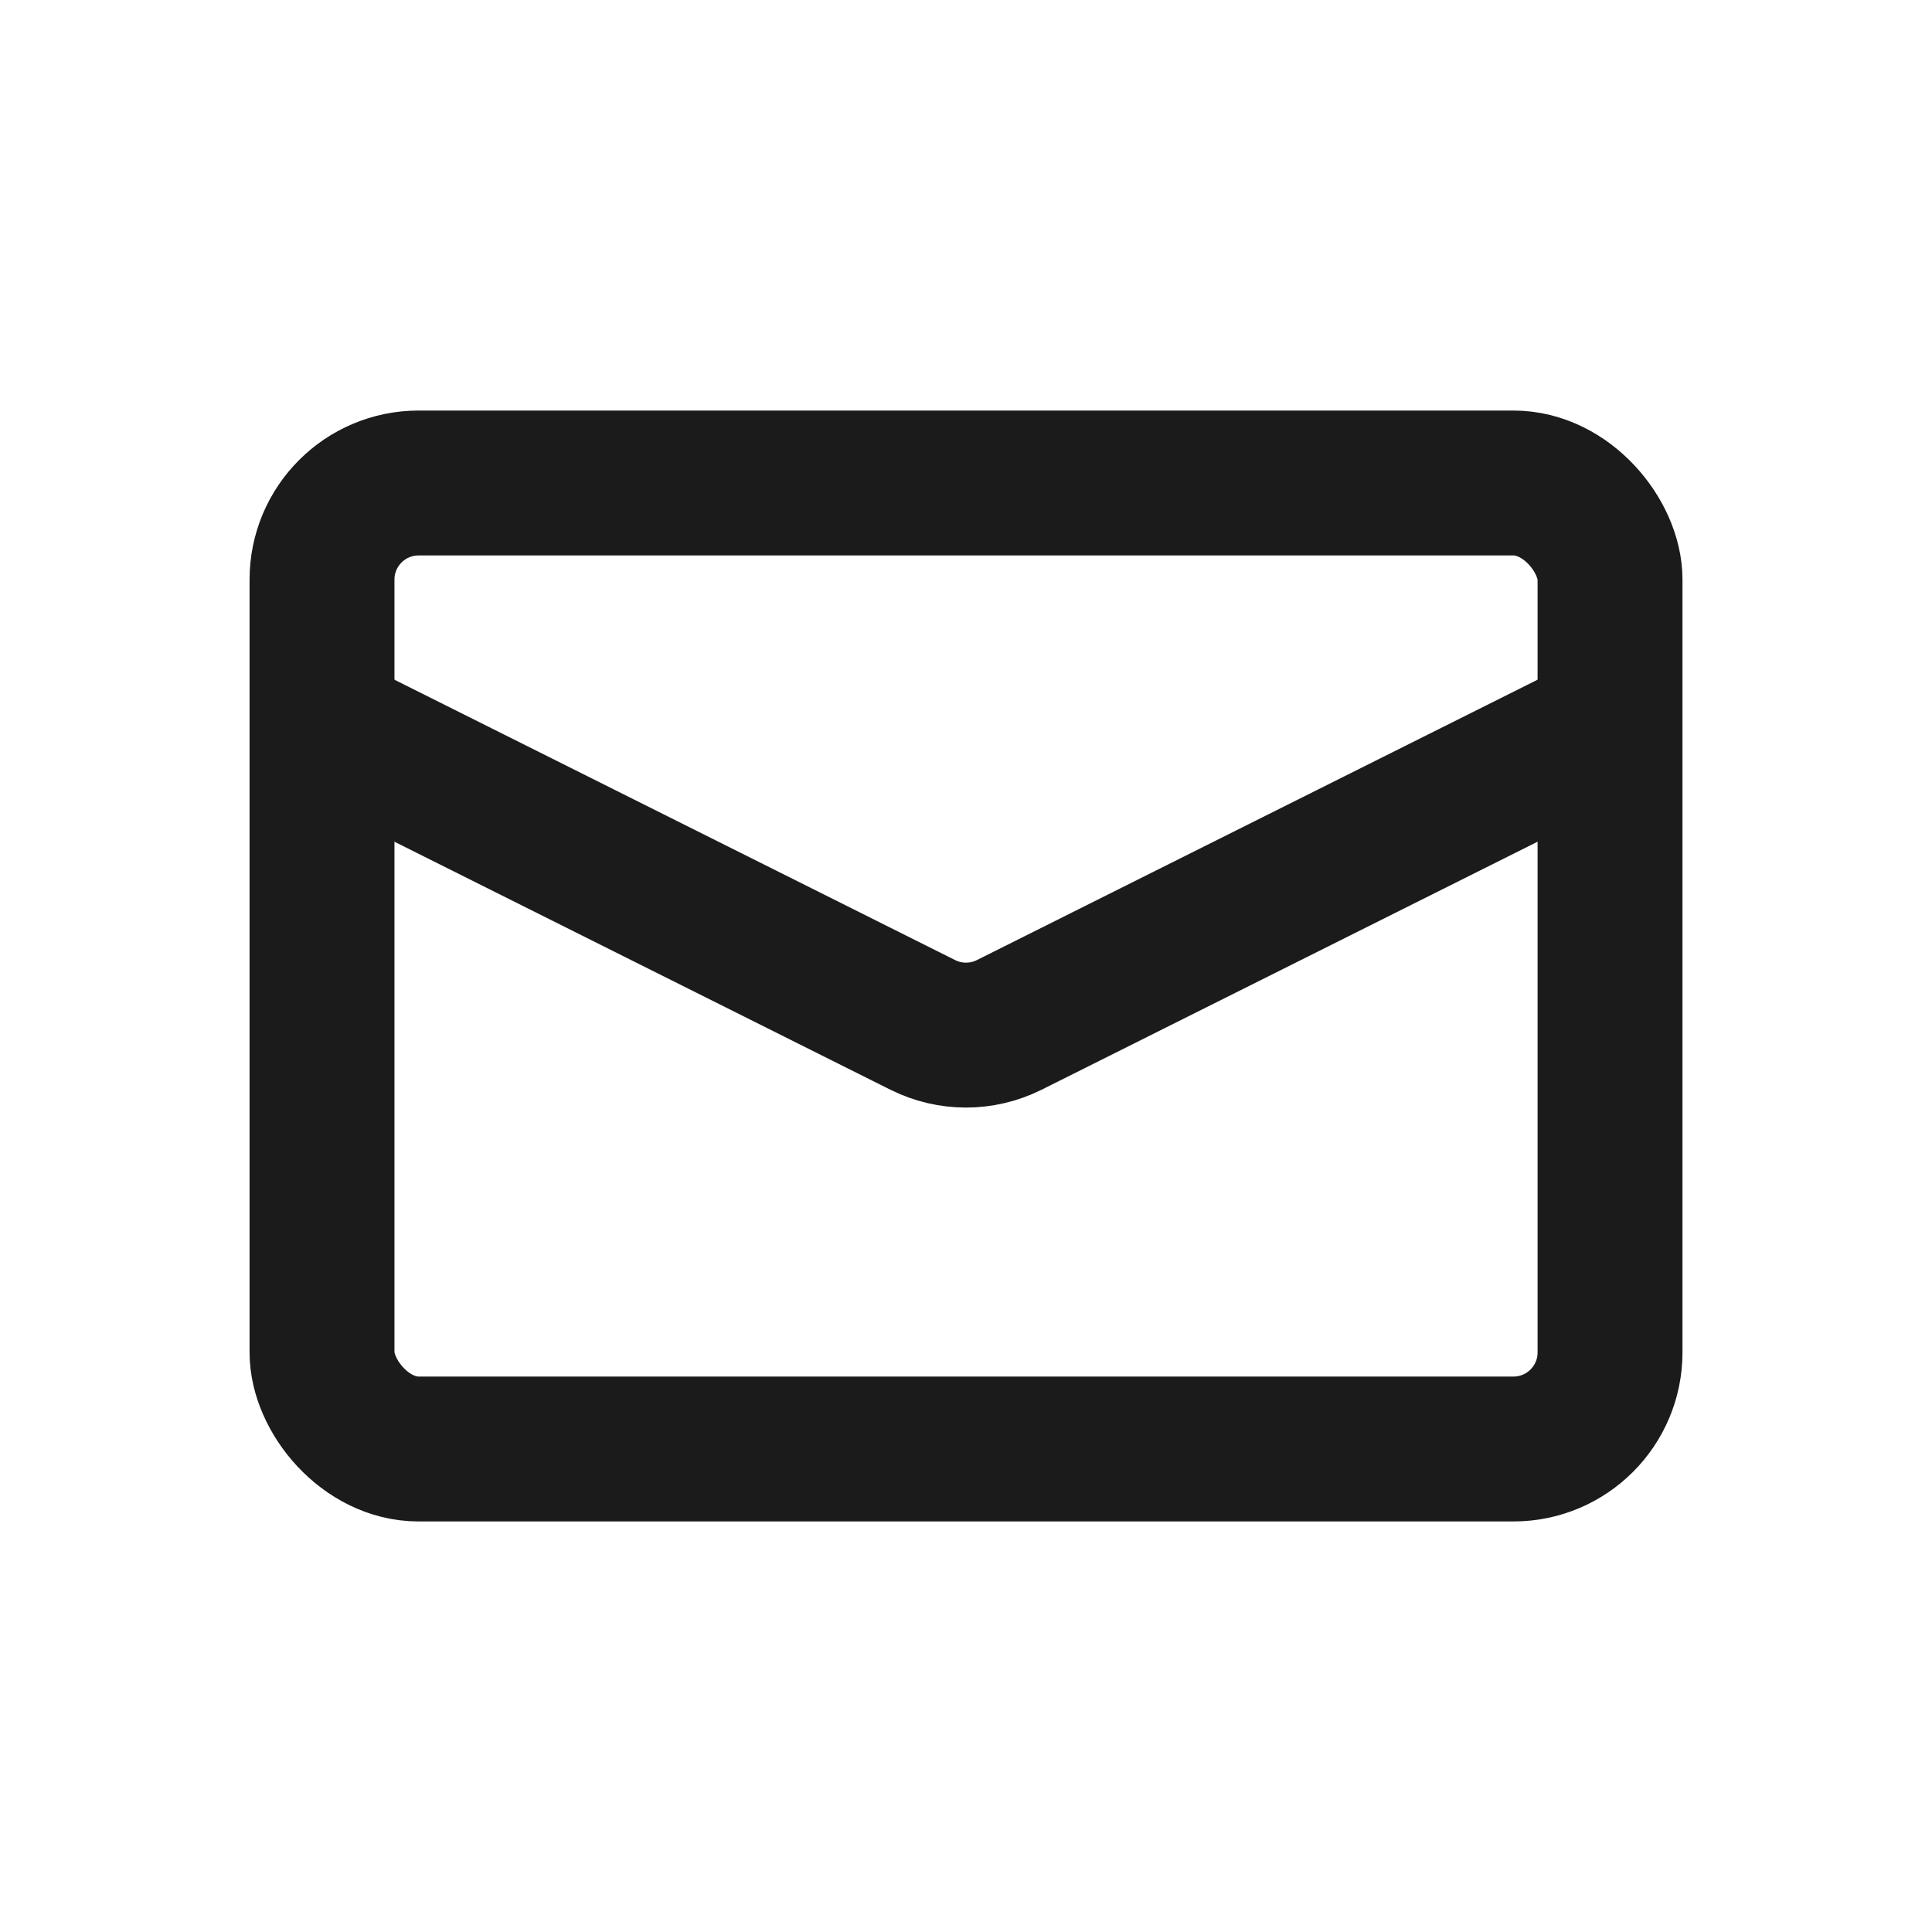
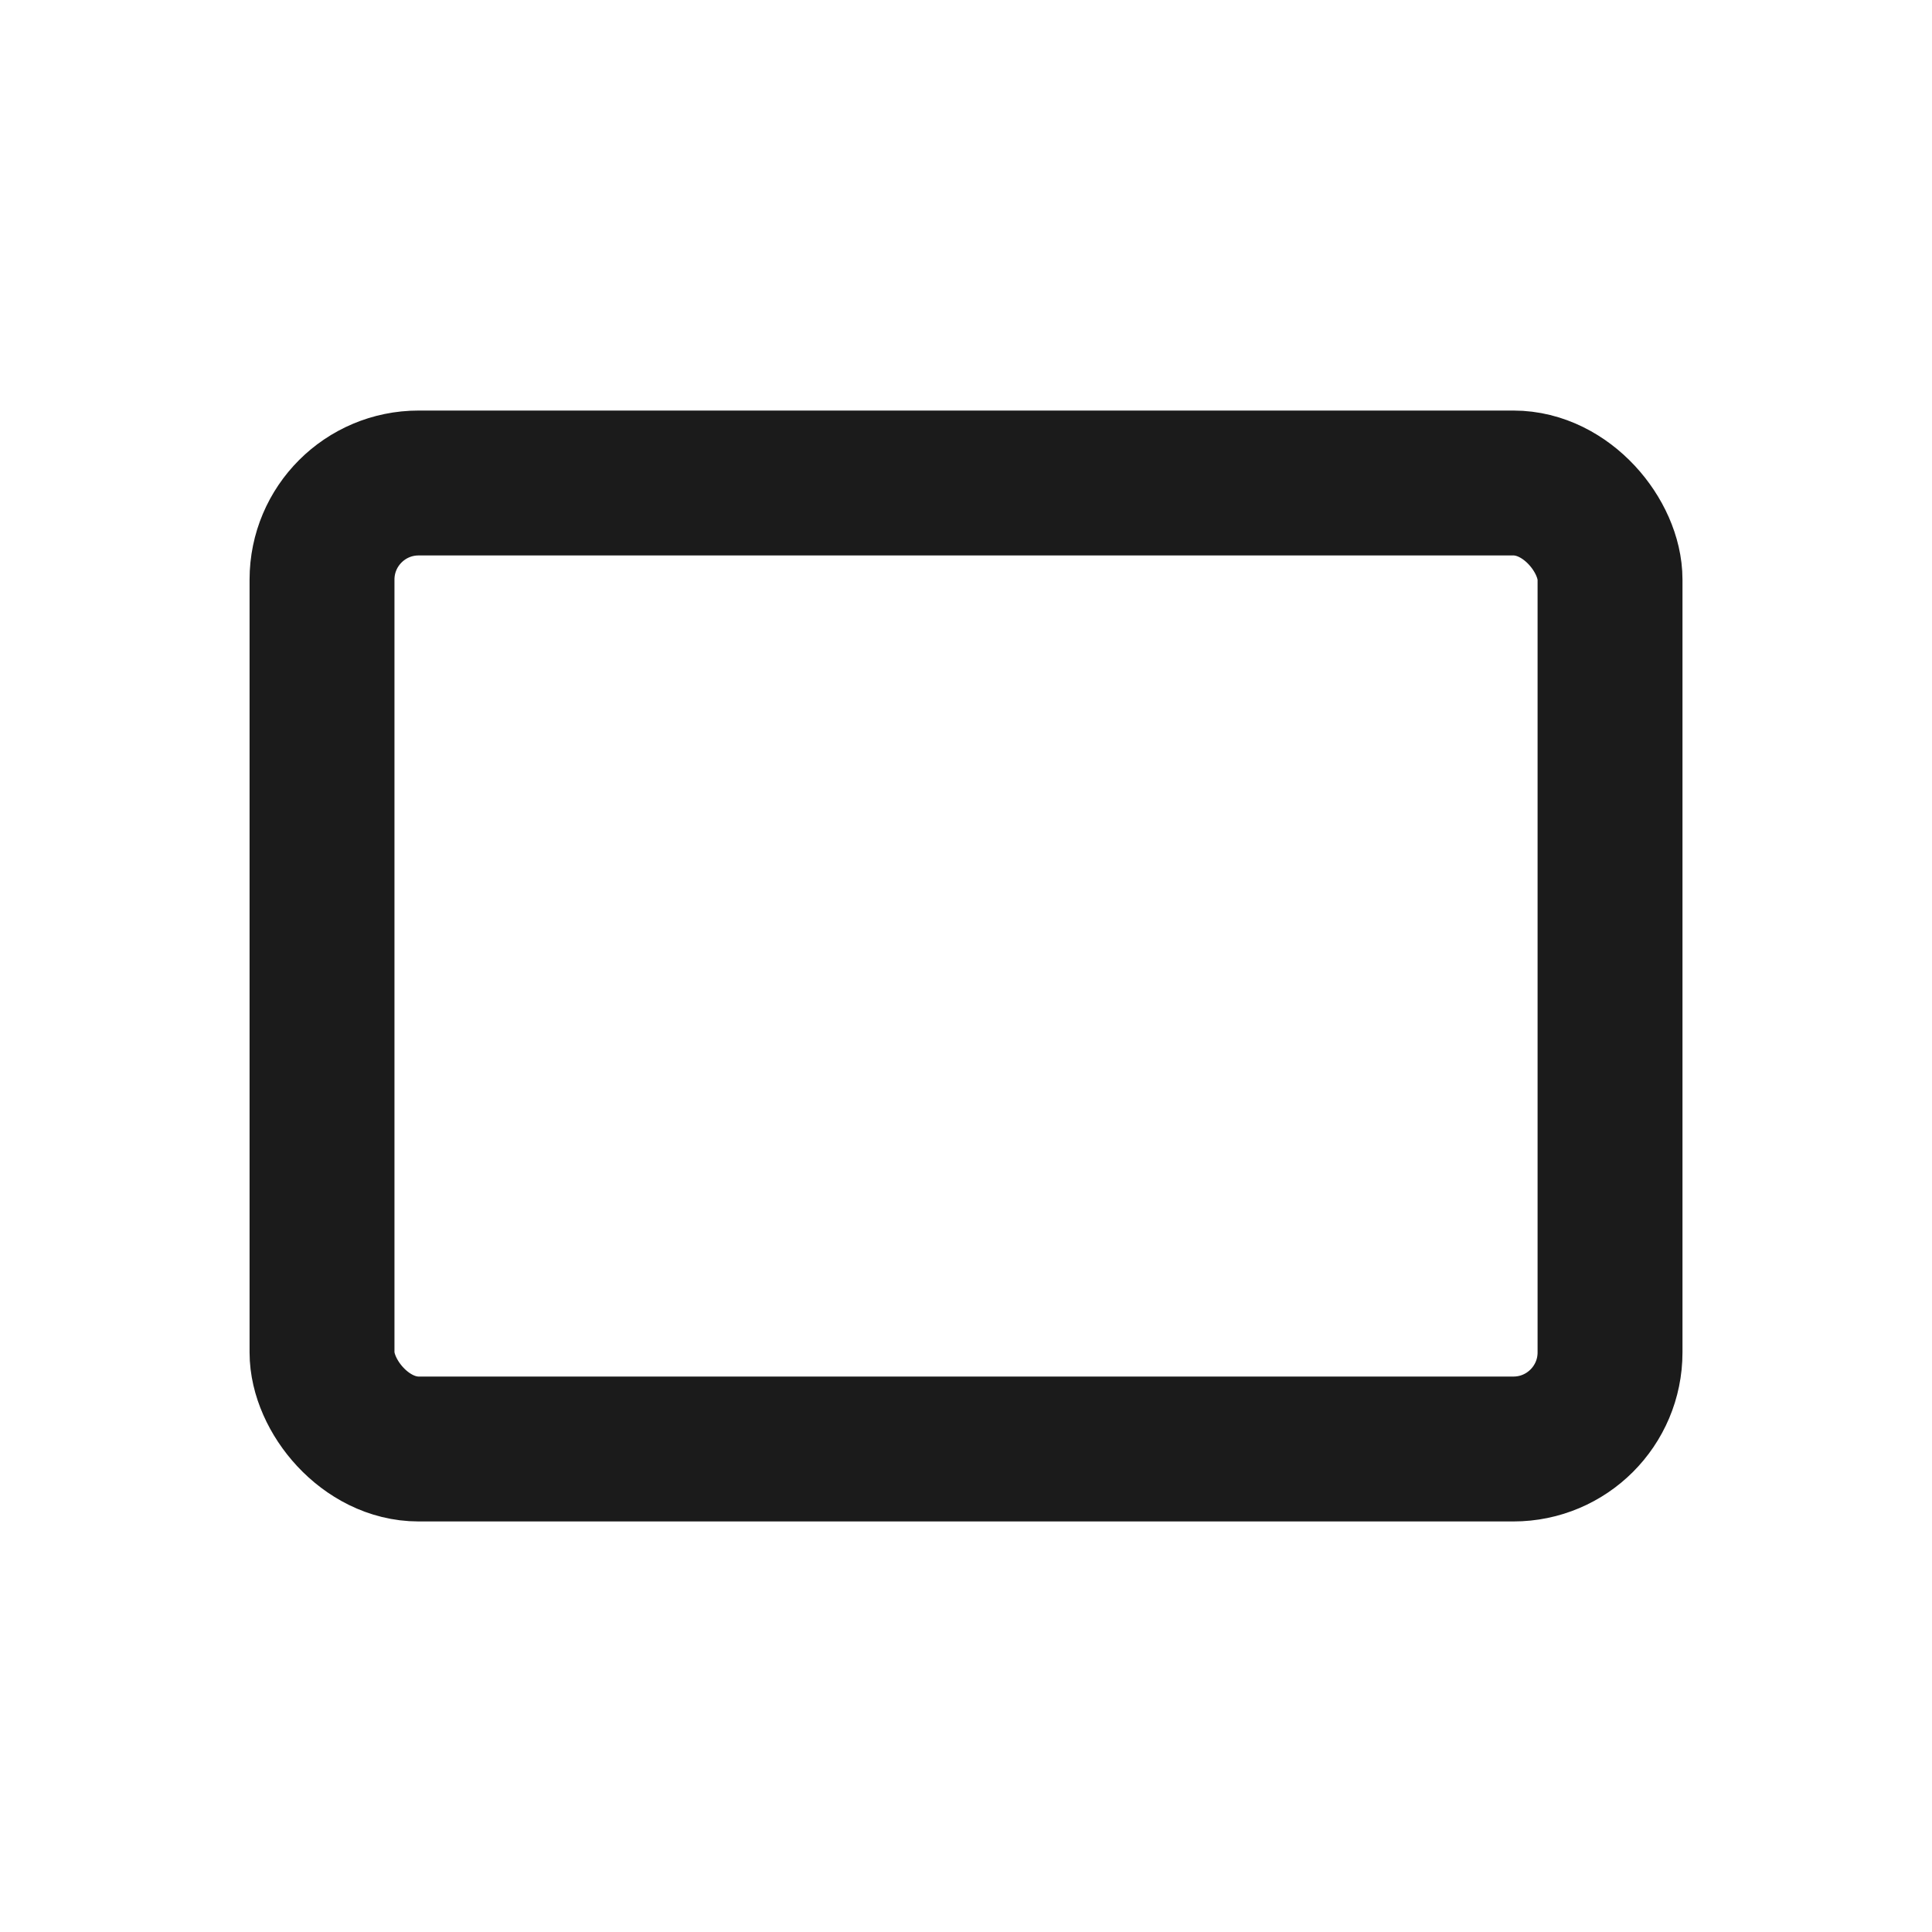
<svg xmlns="http://www.w3.org/2000/svg" width="40" height="40" viewBox="0 0 40 40" fill="none">
  <rect x="6.667" y="10" width="26.667" height="20" rx="2" stroke="#1B1B1B" stroke-width="3" />
-   <path d="M6.667 15L19.106 21.22C19.669 21.501 20.331 21.501 20.894 21.22L33.333 15" stroke="#1B1B1B" stroke-width="3" />
</svg>